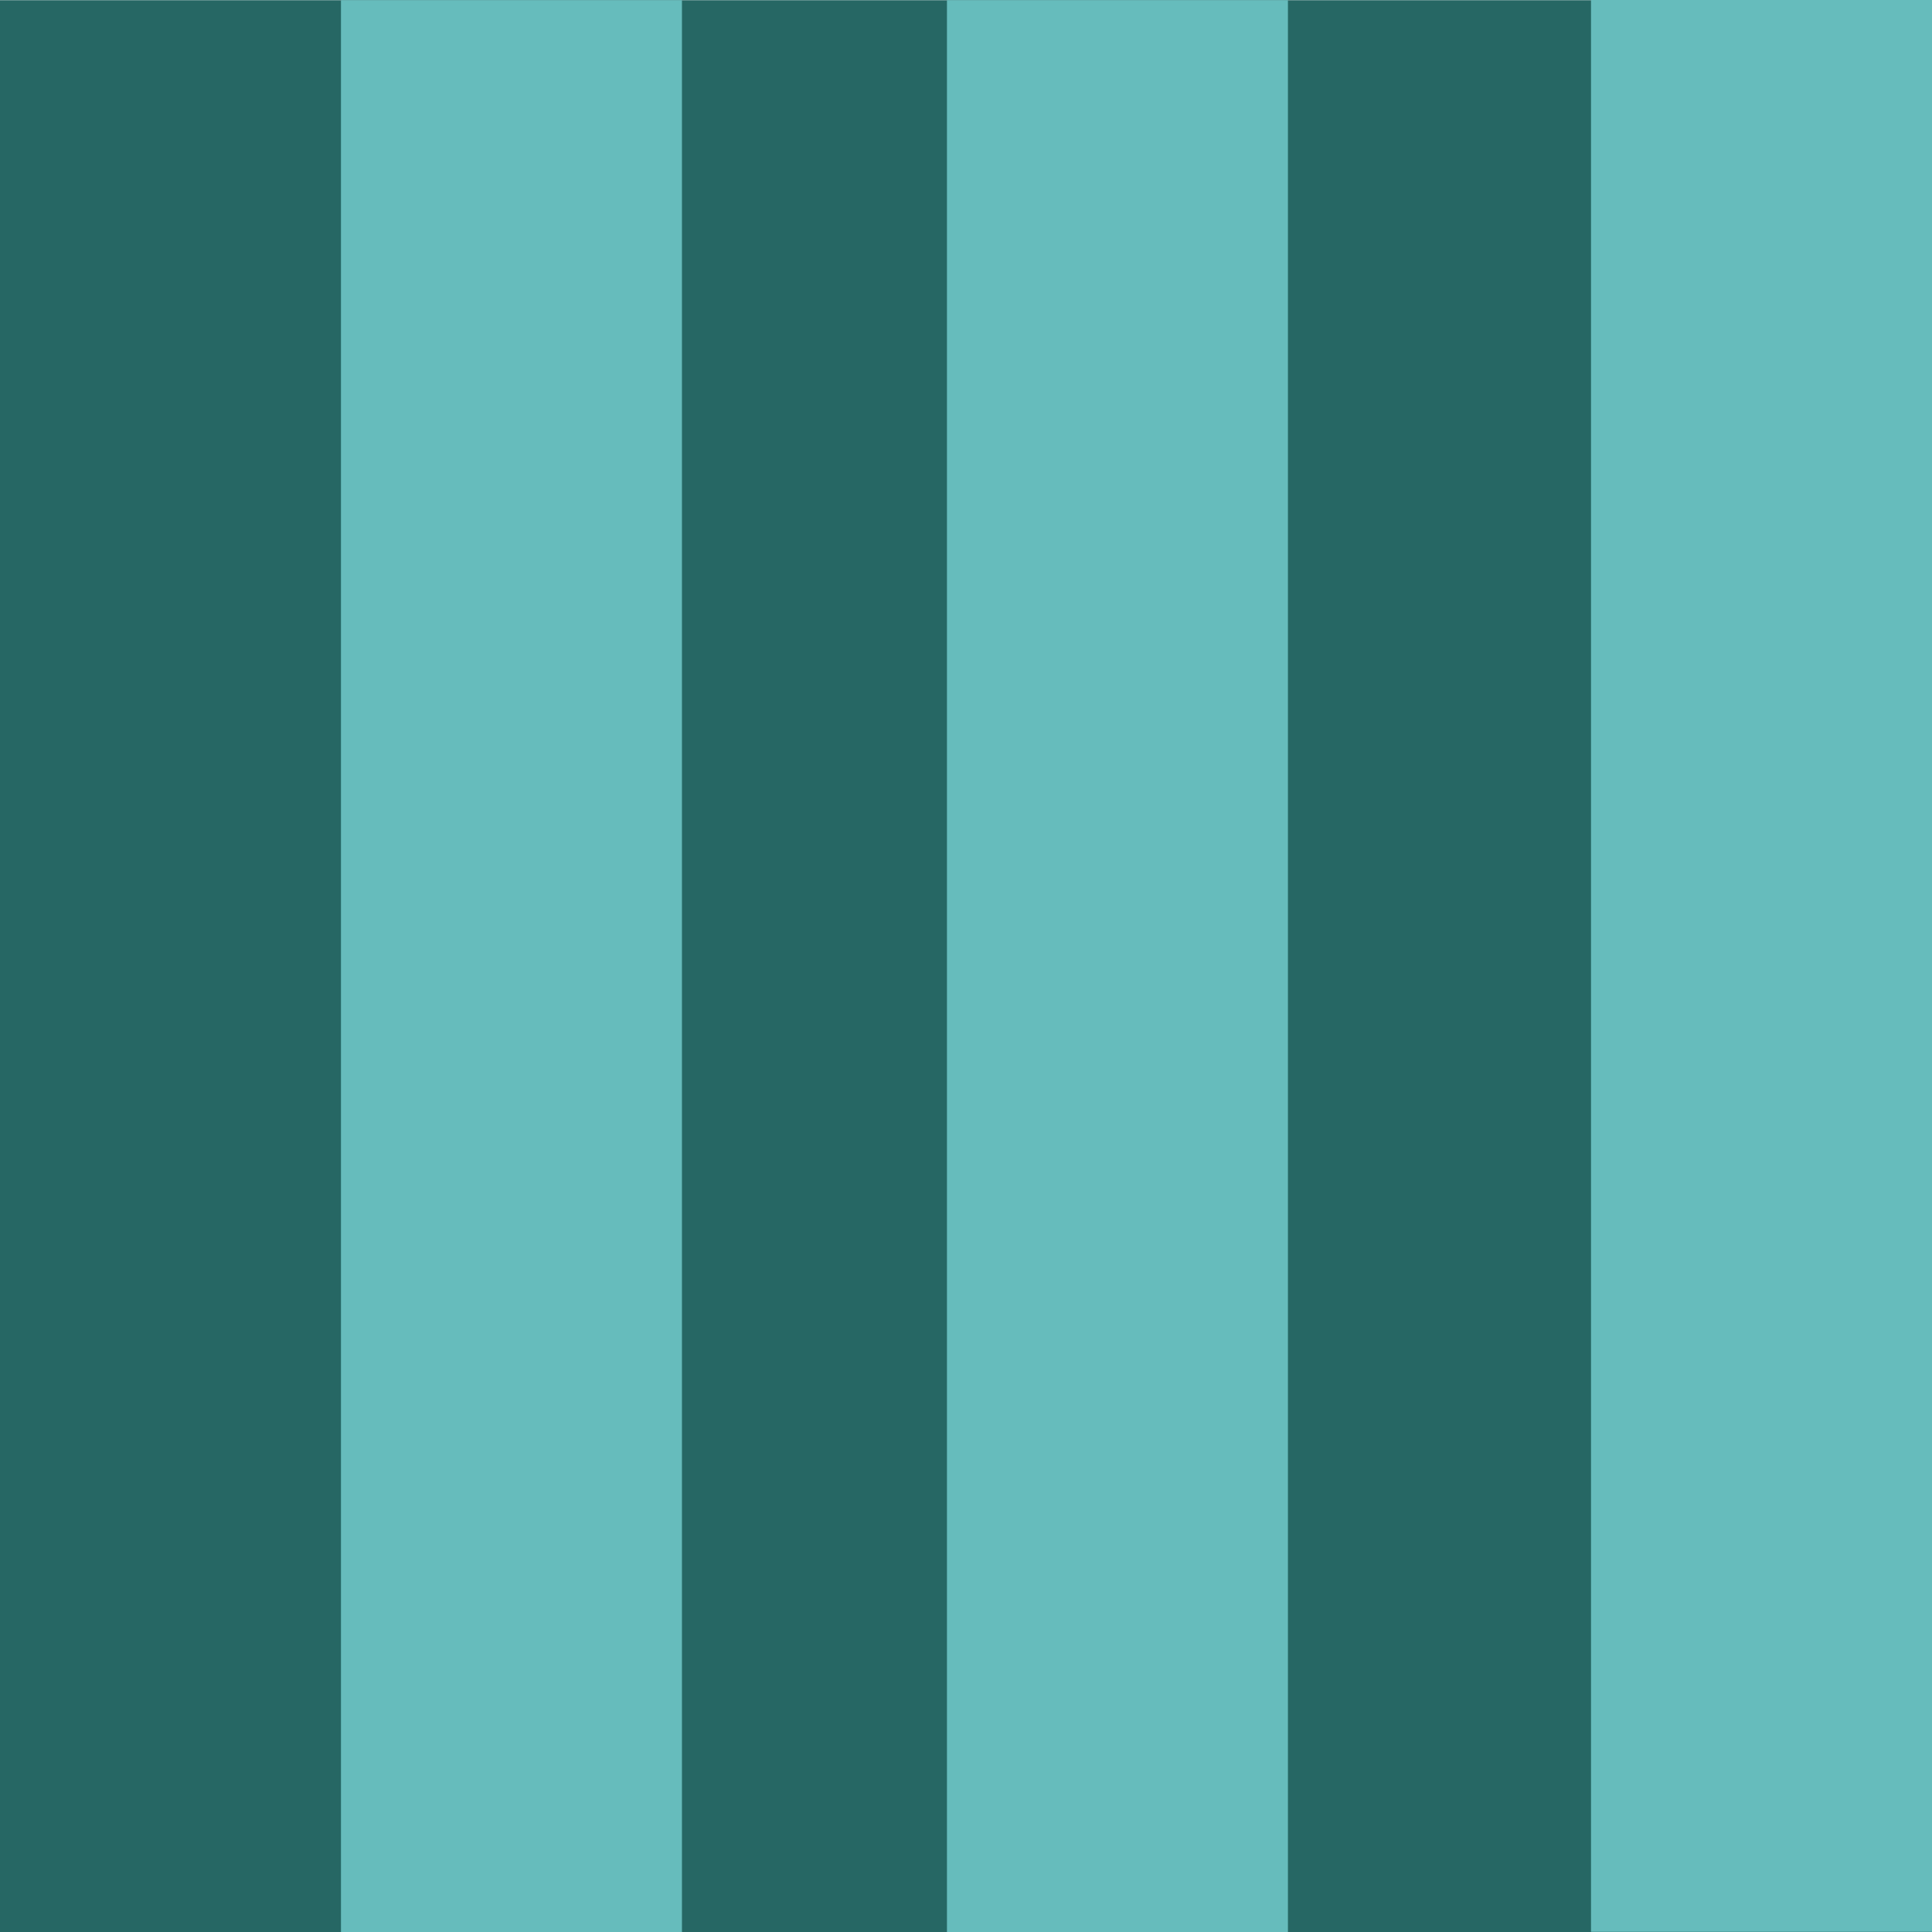
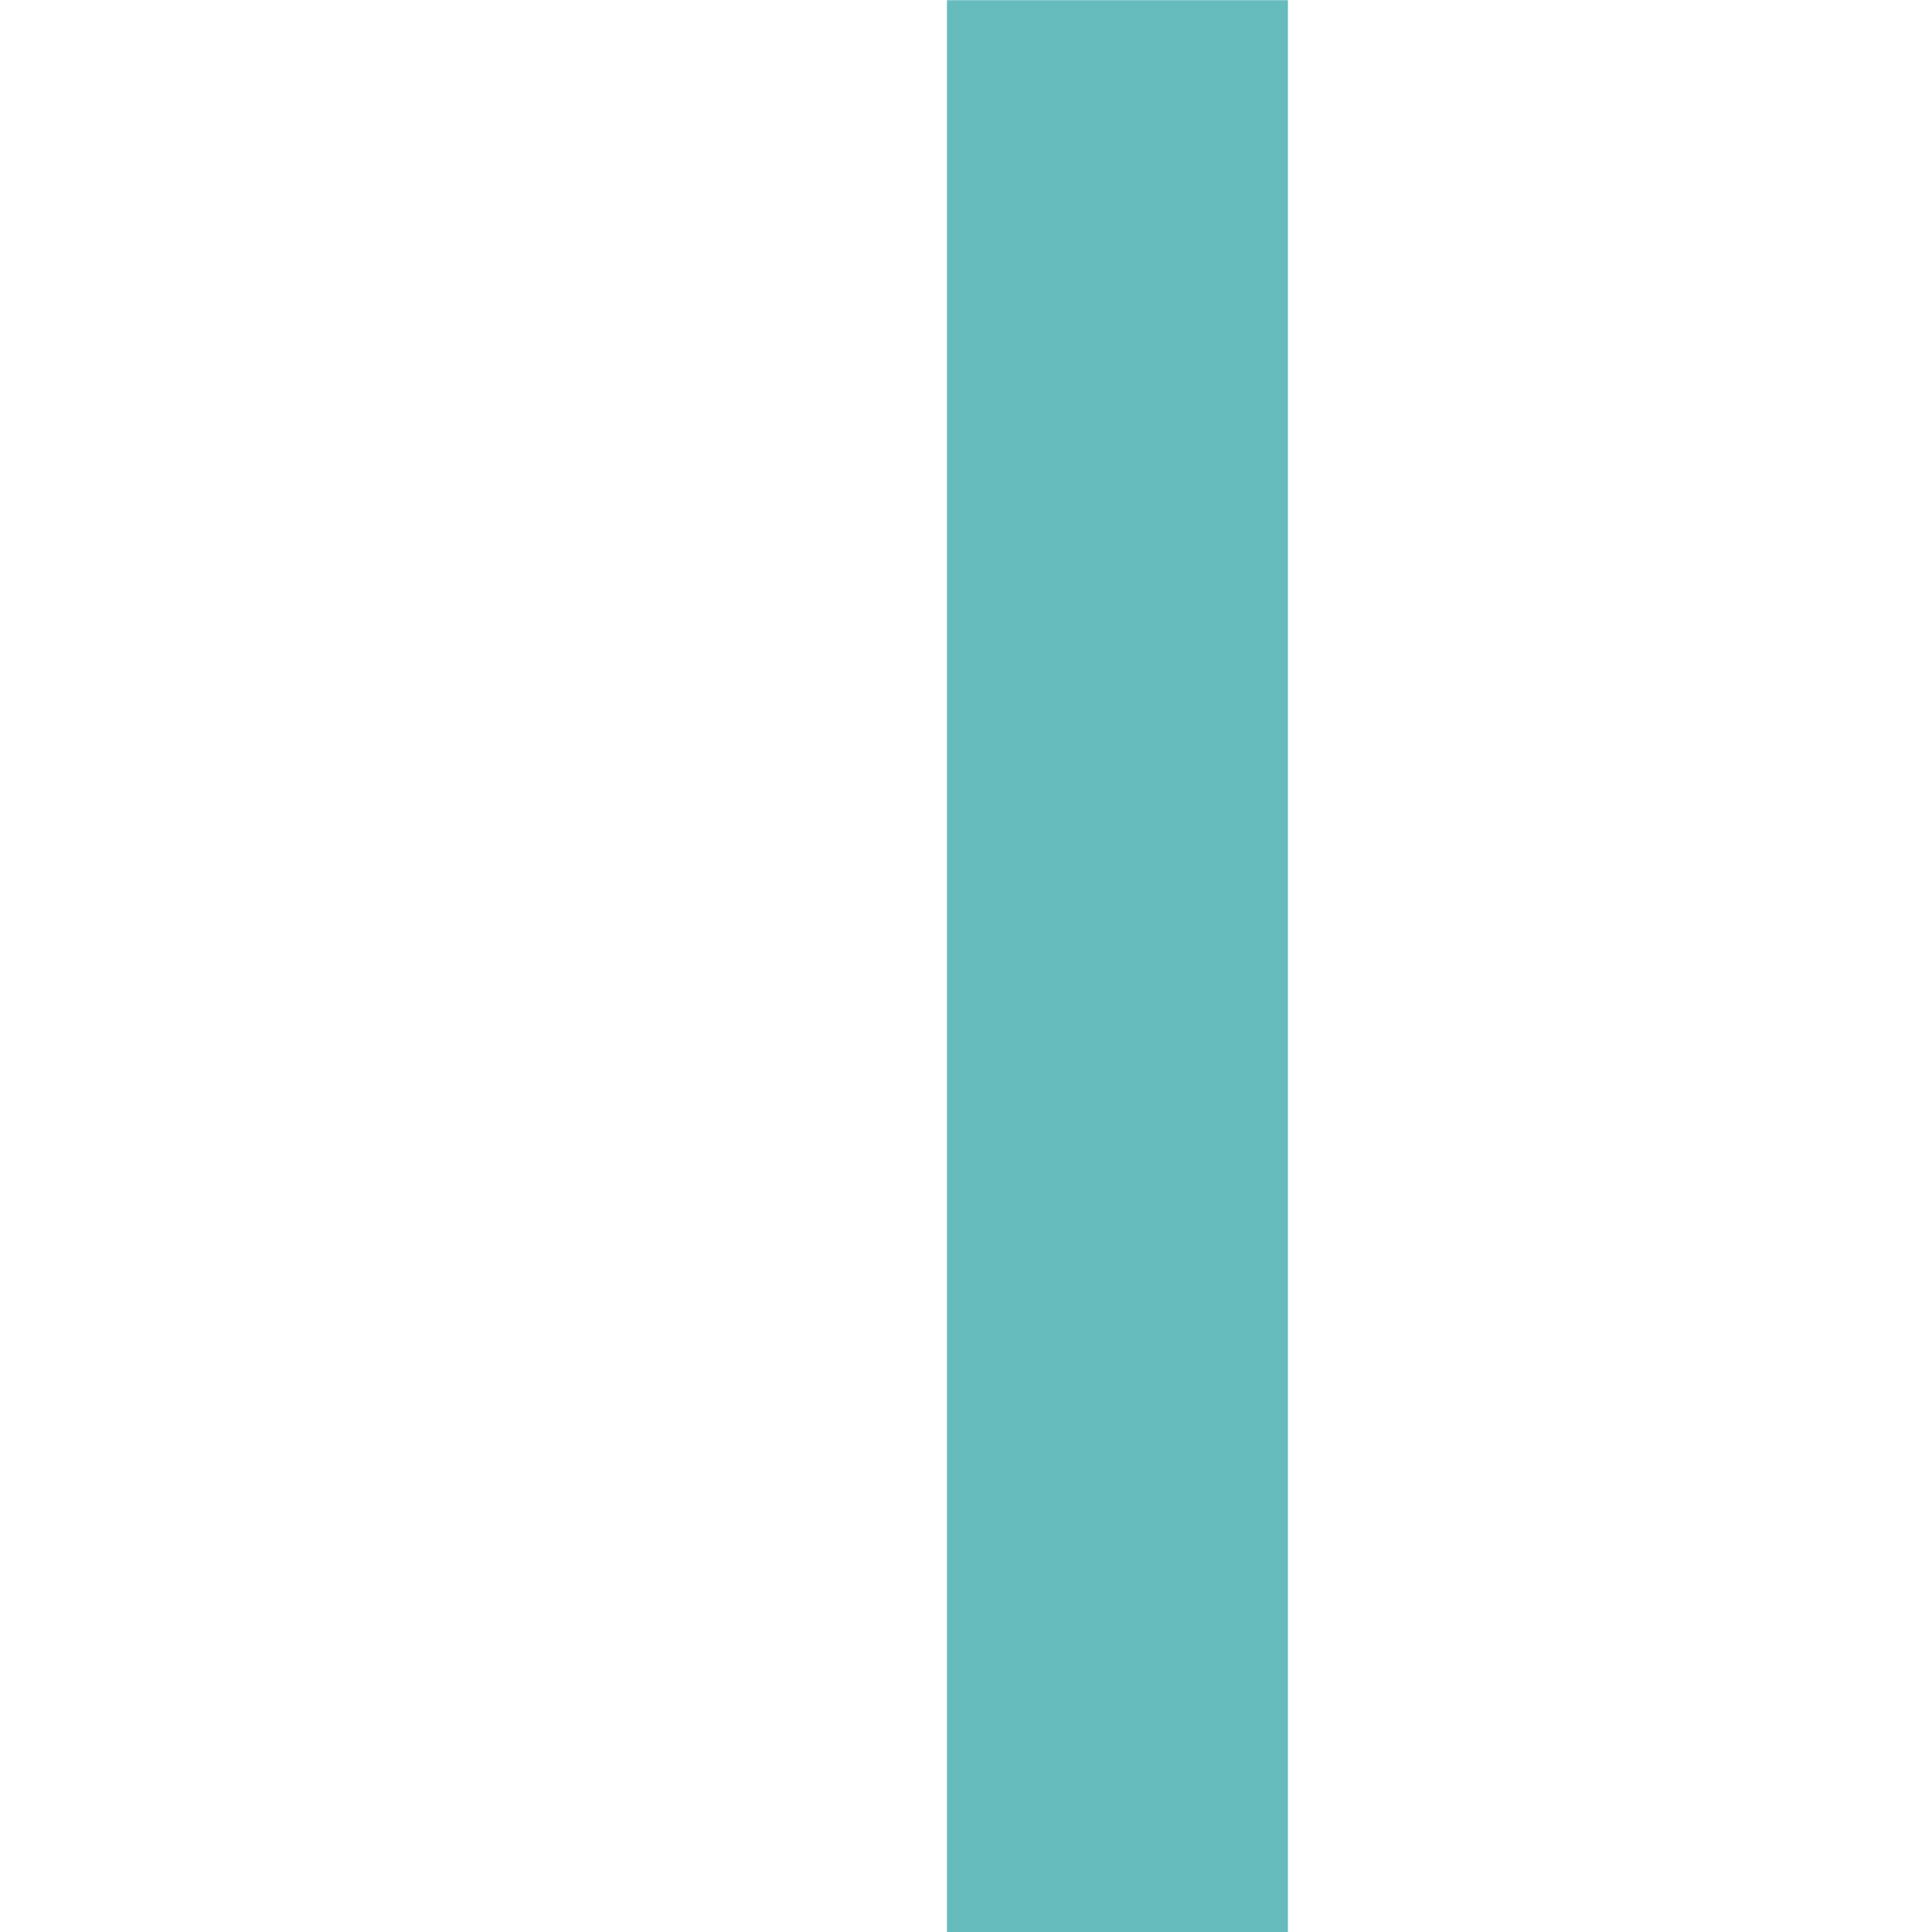
<svg xmlns="http://www.w3.org/2000/svg" width="141" height="141" viewBox="0 0 141 141" fill="none">
-   <path d="M141 0.015H0V141H141V0.015Z" fill="#266764" />
  <path d="M93.995 141L93.995 0.015L69.11 0.015V141H93.995Z" fill="#66BCBC" />
-   <path d="M141 140.985V0L116.115 0V140.985H141Z" fill="#66BCBC" />
-   <path d="M49.77 141L49.77 0.015L24.885 0.015L24.885 141H49.77Z" fill="#66BCBC" />
</svg>